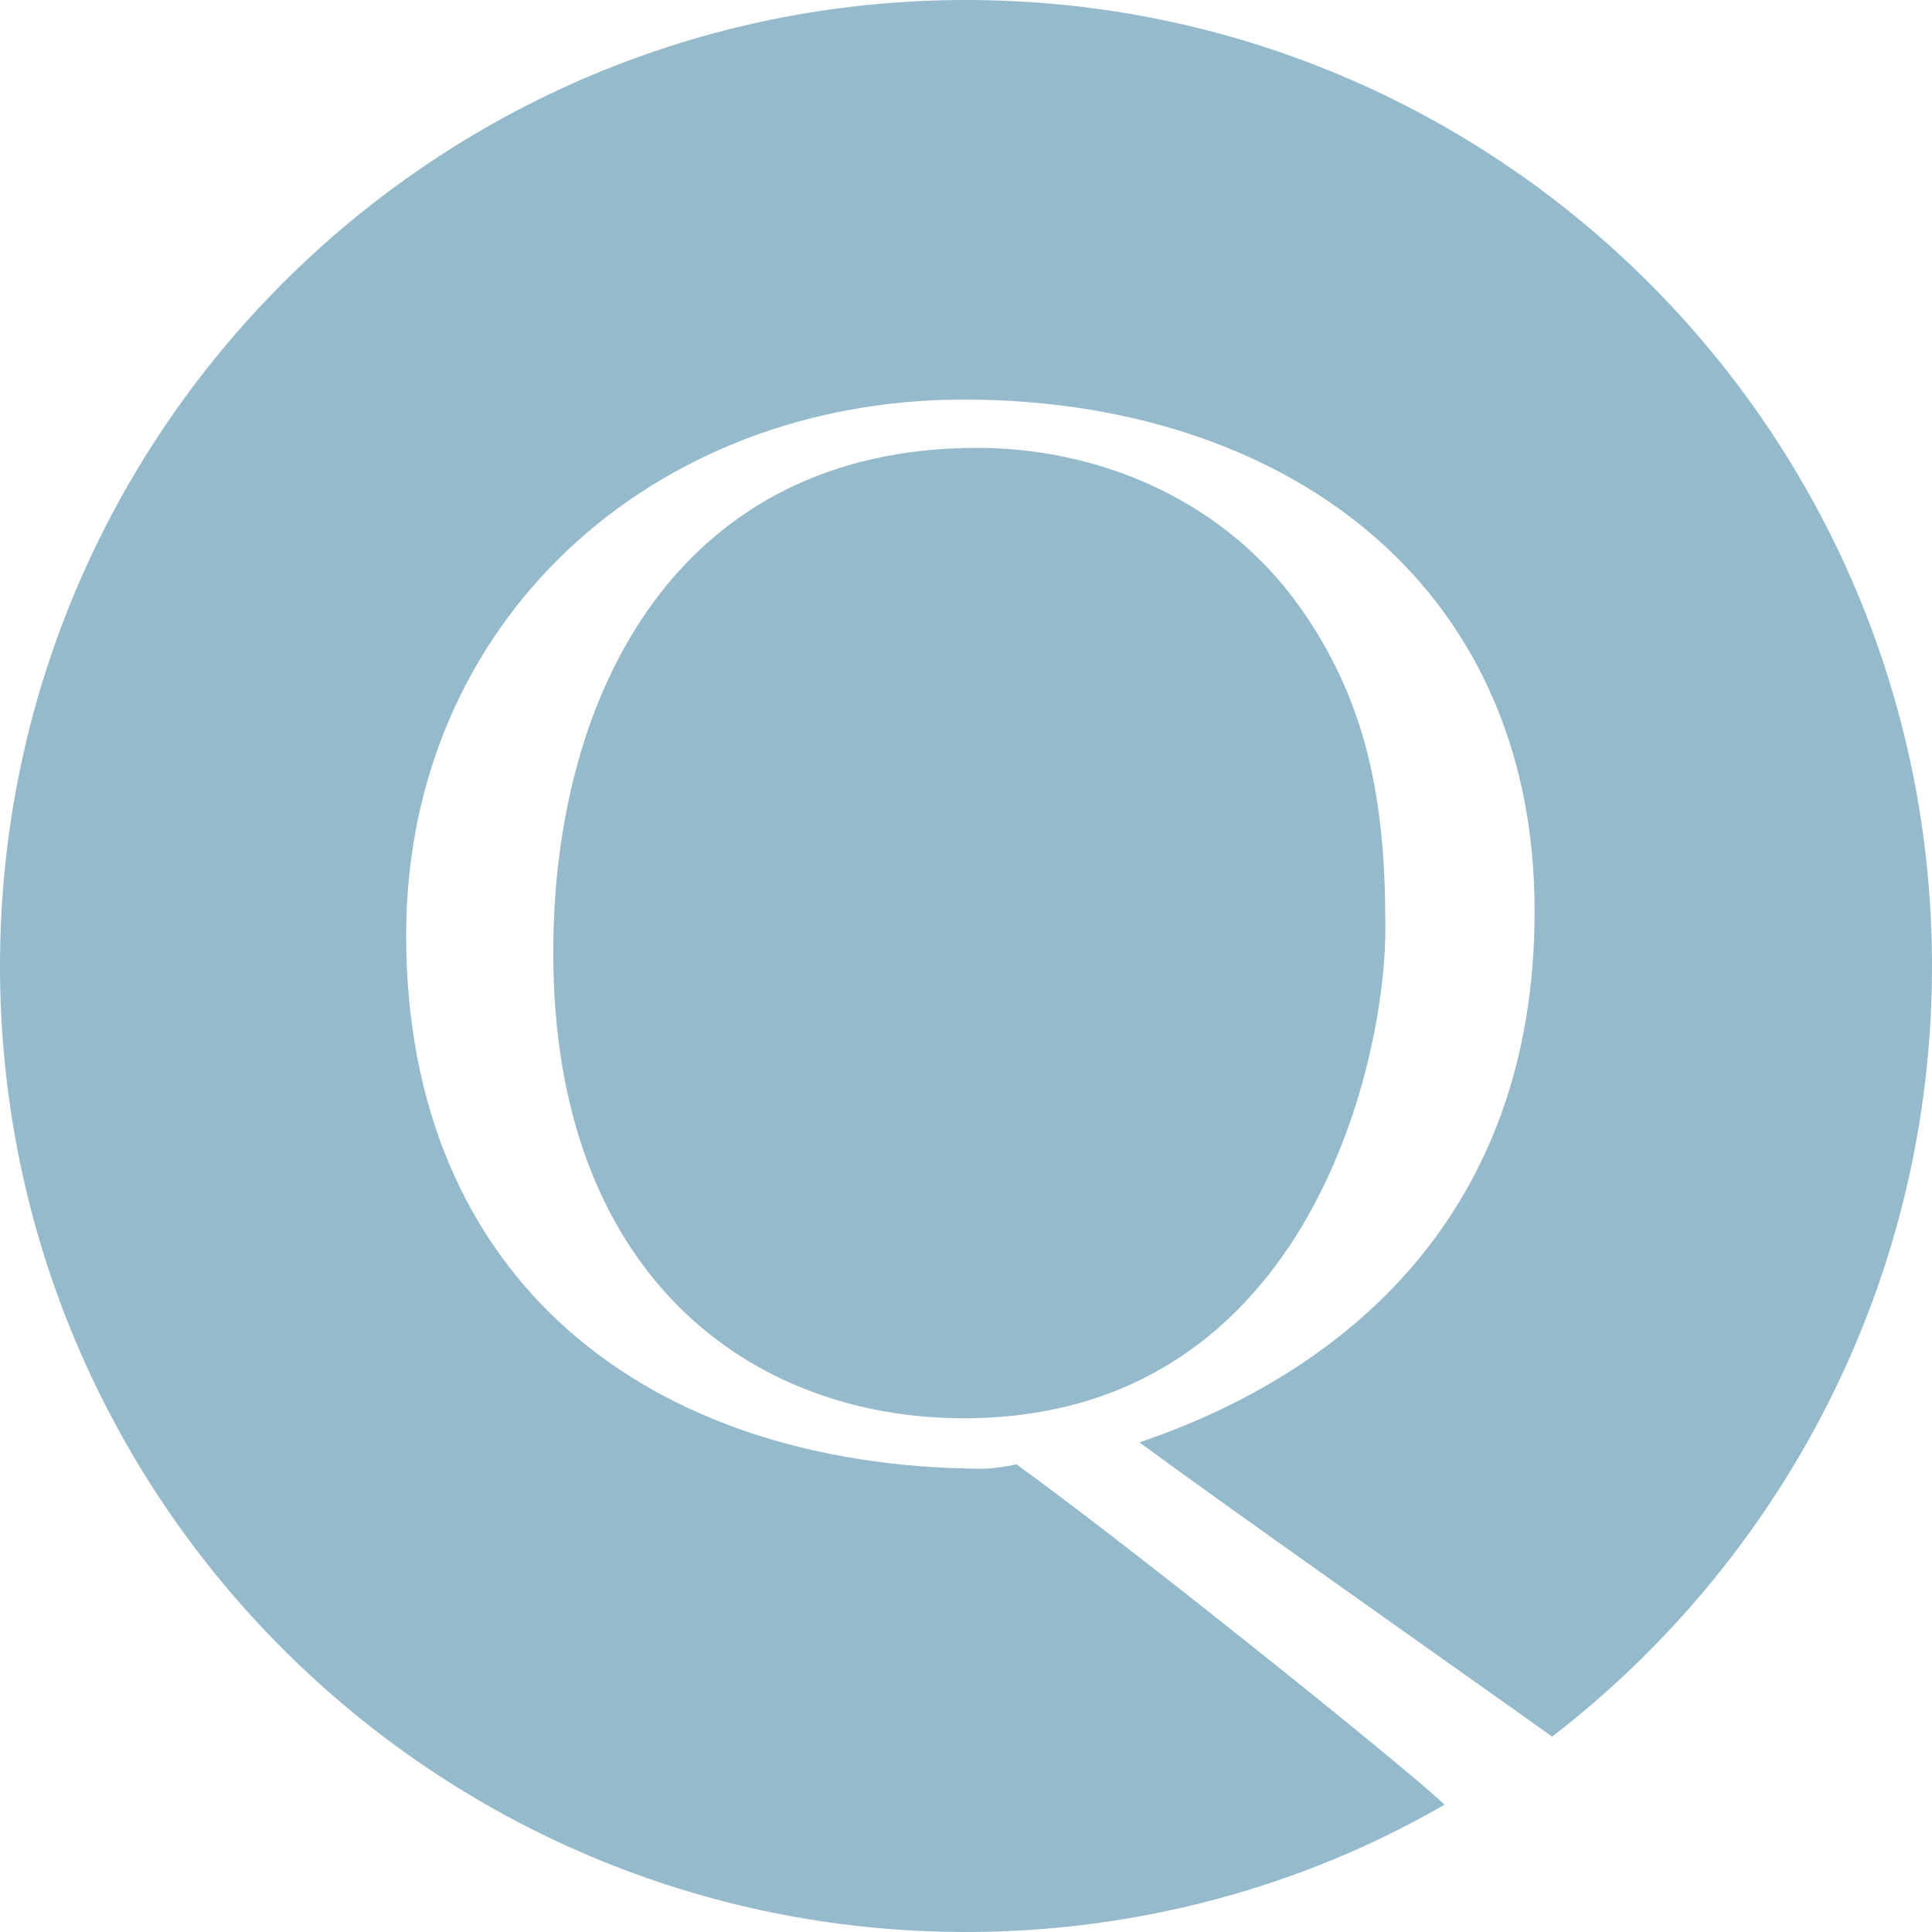
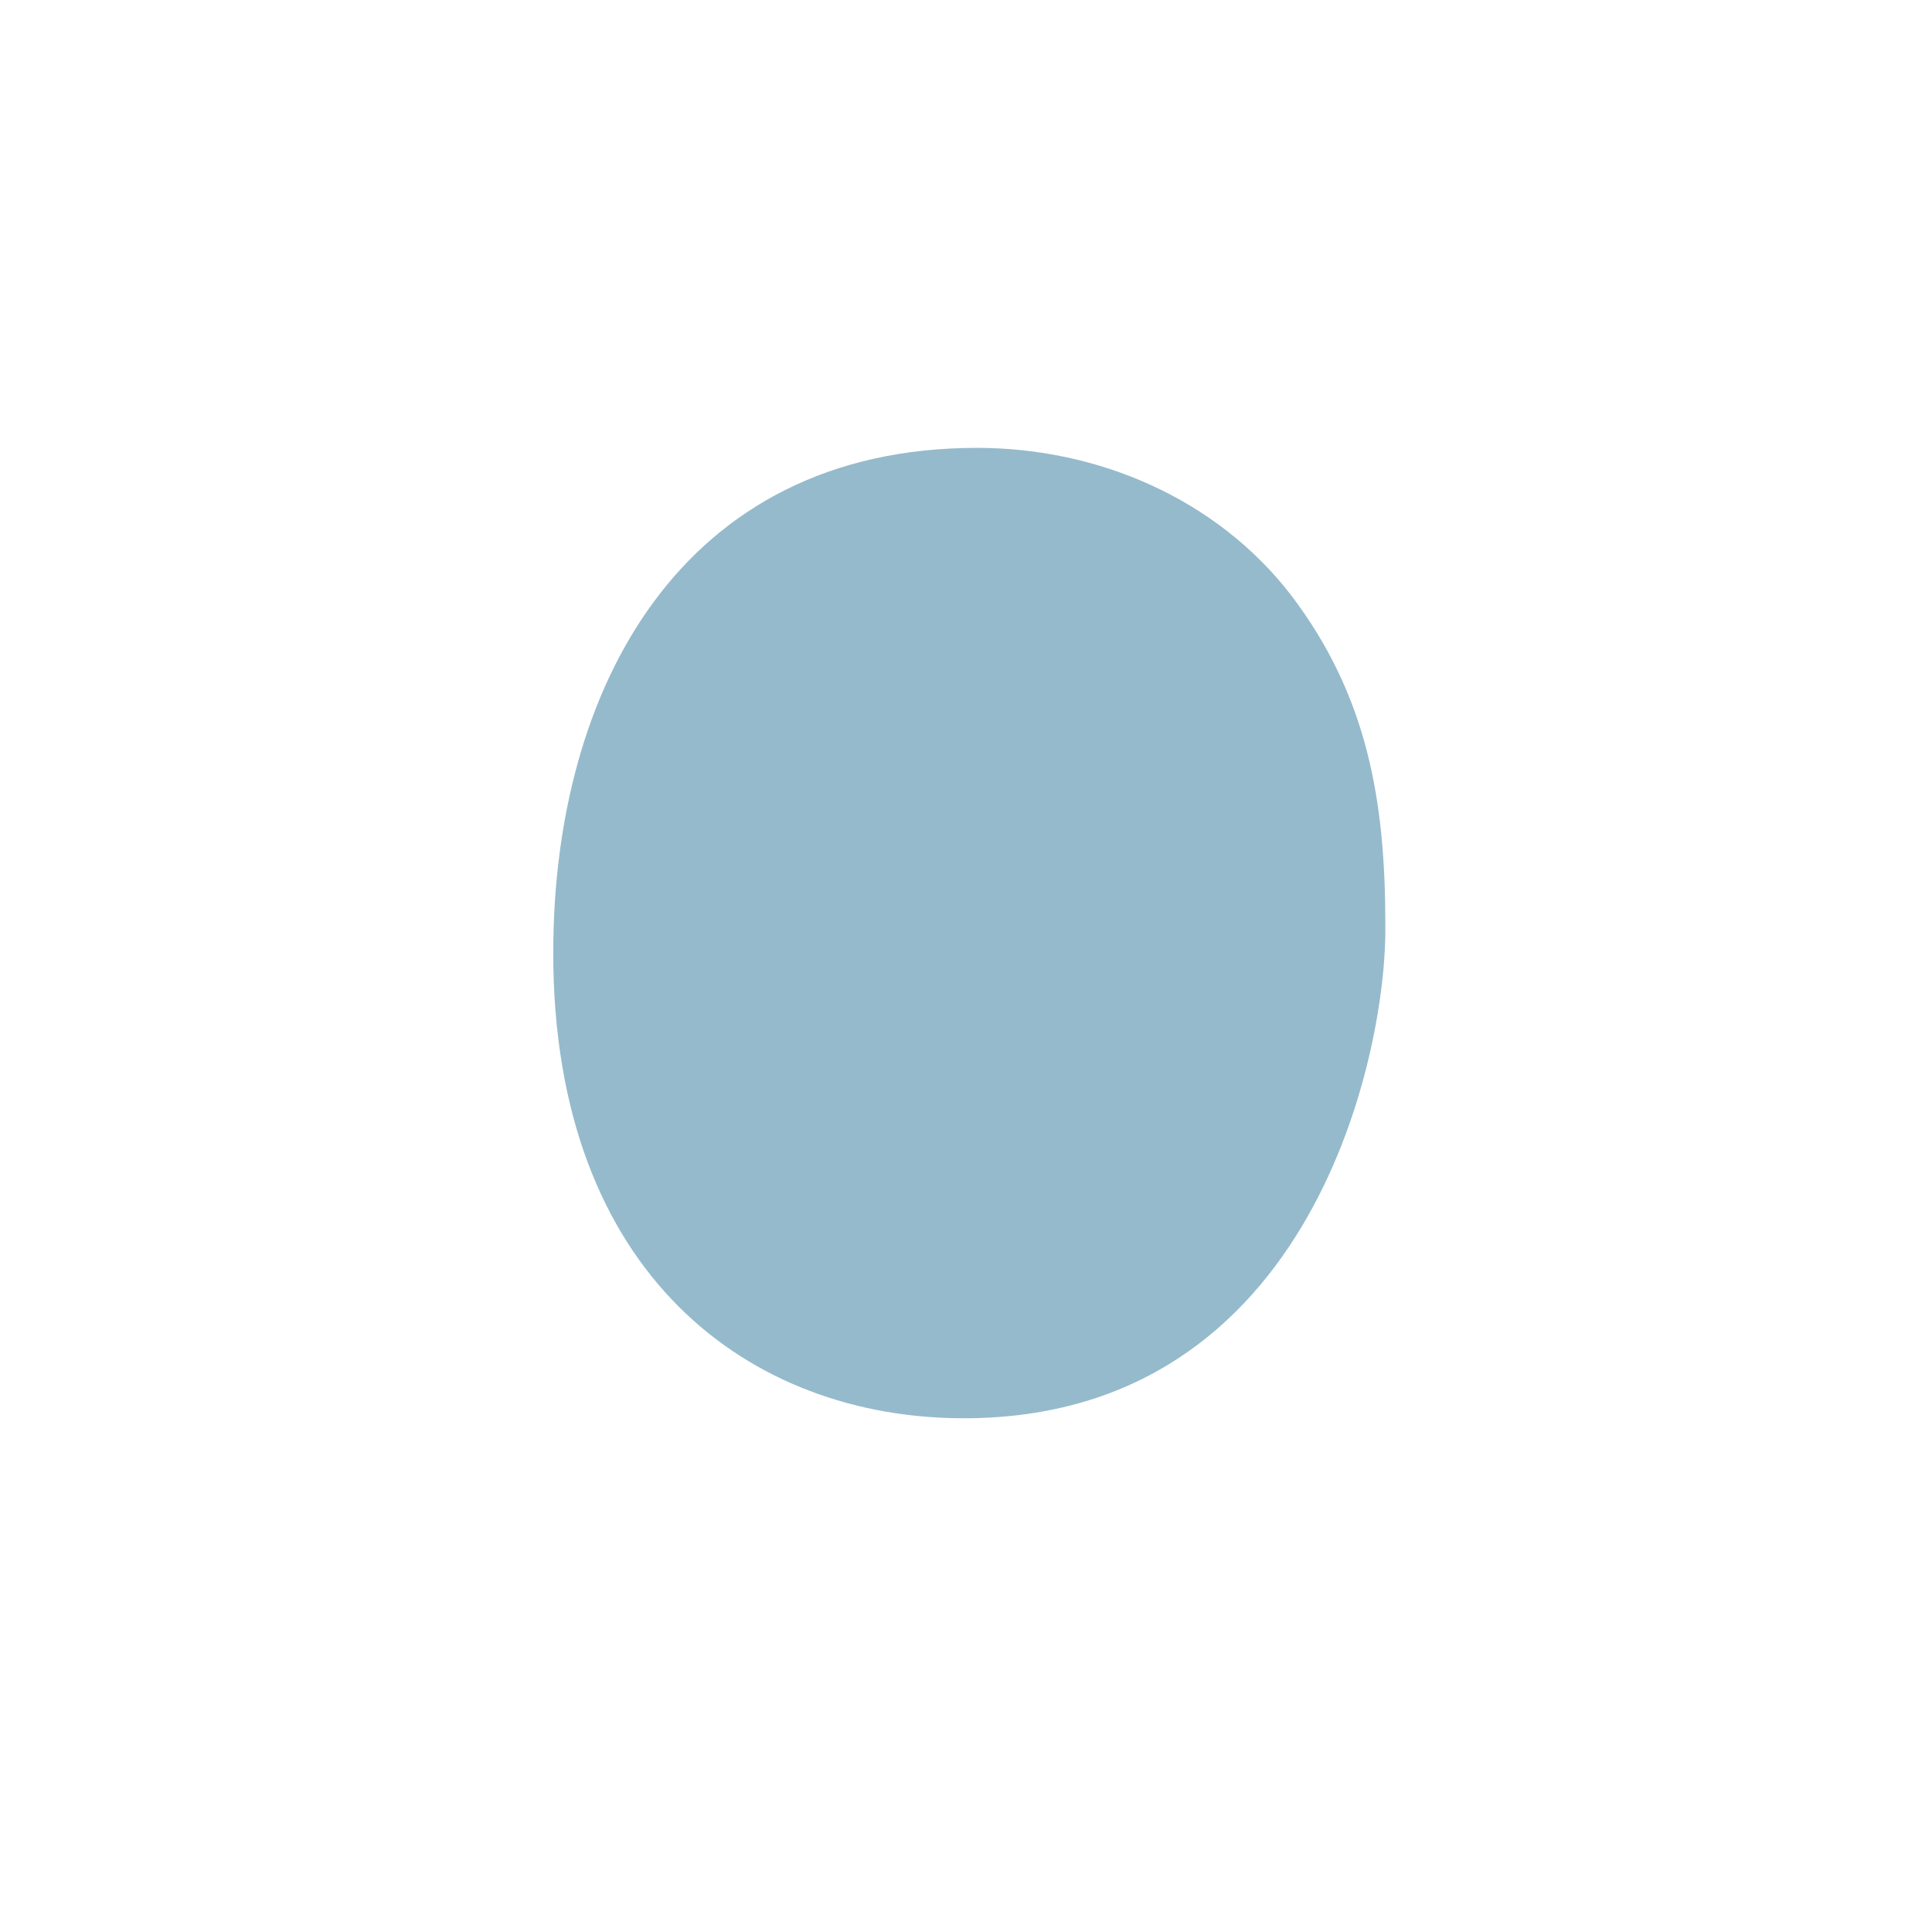
<svg xmlns="http://www.w3.org/2000/svg" version="1.1" id="Layer_1" x="0px" y="0px" viewBox="0 0 88 88" style="enable-background:new 0 0 88 88;" xml:space="preserve">
  <style type="text/css">
	.st0{fill:#95BACC;}
</style>
  <g>
-     <path class="st0" d="M44,0C19.7,0,0,19.7,0,44s19.7,44,44,44c7.9,0,15.4-2.1,21.8-5.8c-1.9-1.8-14.5-11.9-19.5-15.5   c-0.5,0.1-1.1,0.2-1.6,0.2c-15.2-0.1-26.2-8.6-26.2-24.3c0-14.3,11.2-24.4,25.4-24.4c14.4,0,26,8.2,26,23.3c0,13.8-8.6,21-18,24.2   c3.8,2.8,13.6,9.7,18.8,13.4C81.2,71,88,58.3,88,44C88,19.7,68.3,0,44,0z" />
    <path class="st0" d="M58.8,27.1c-3.4-4.4-8.8-6.7-14.3-6.7c-13.5,0-19.3,11-19.3,23c0,14.7,9,21.2,18.7,21.2   c16,0,19.3-16.9,19.2-22.5C63.1,36.5,62.3,31.7,58.8,27.1z" />
  </g>
</svg>